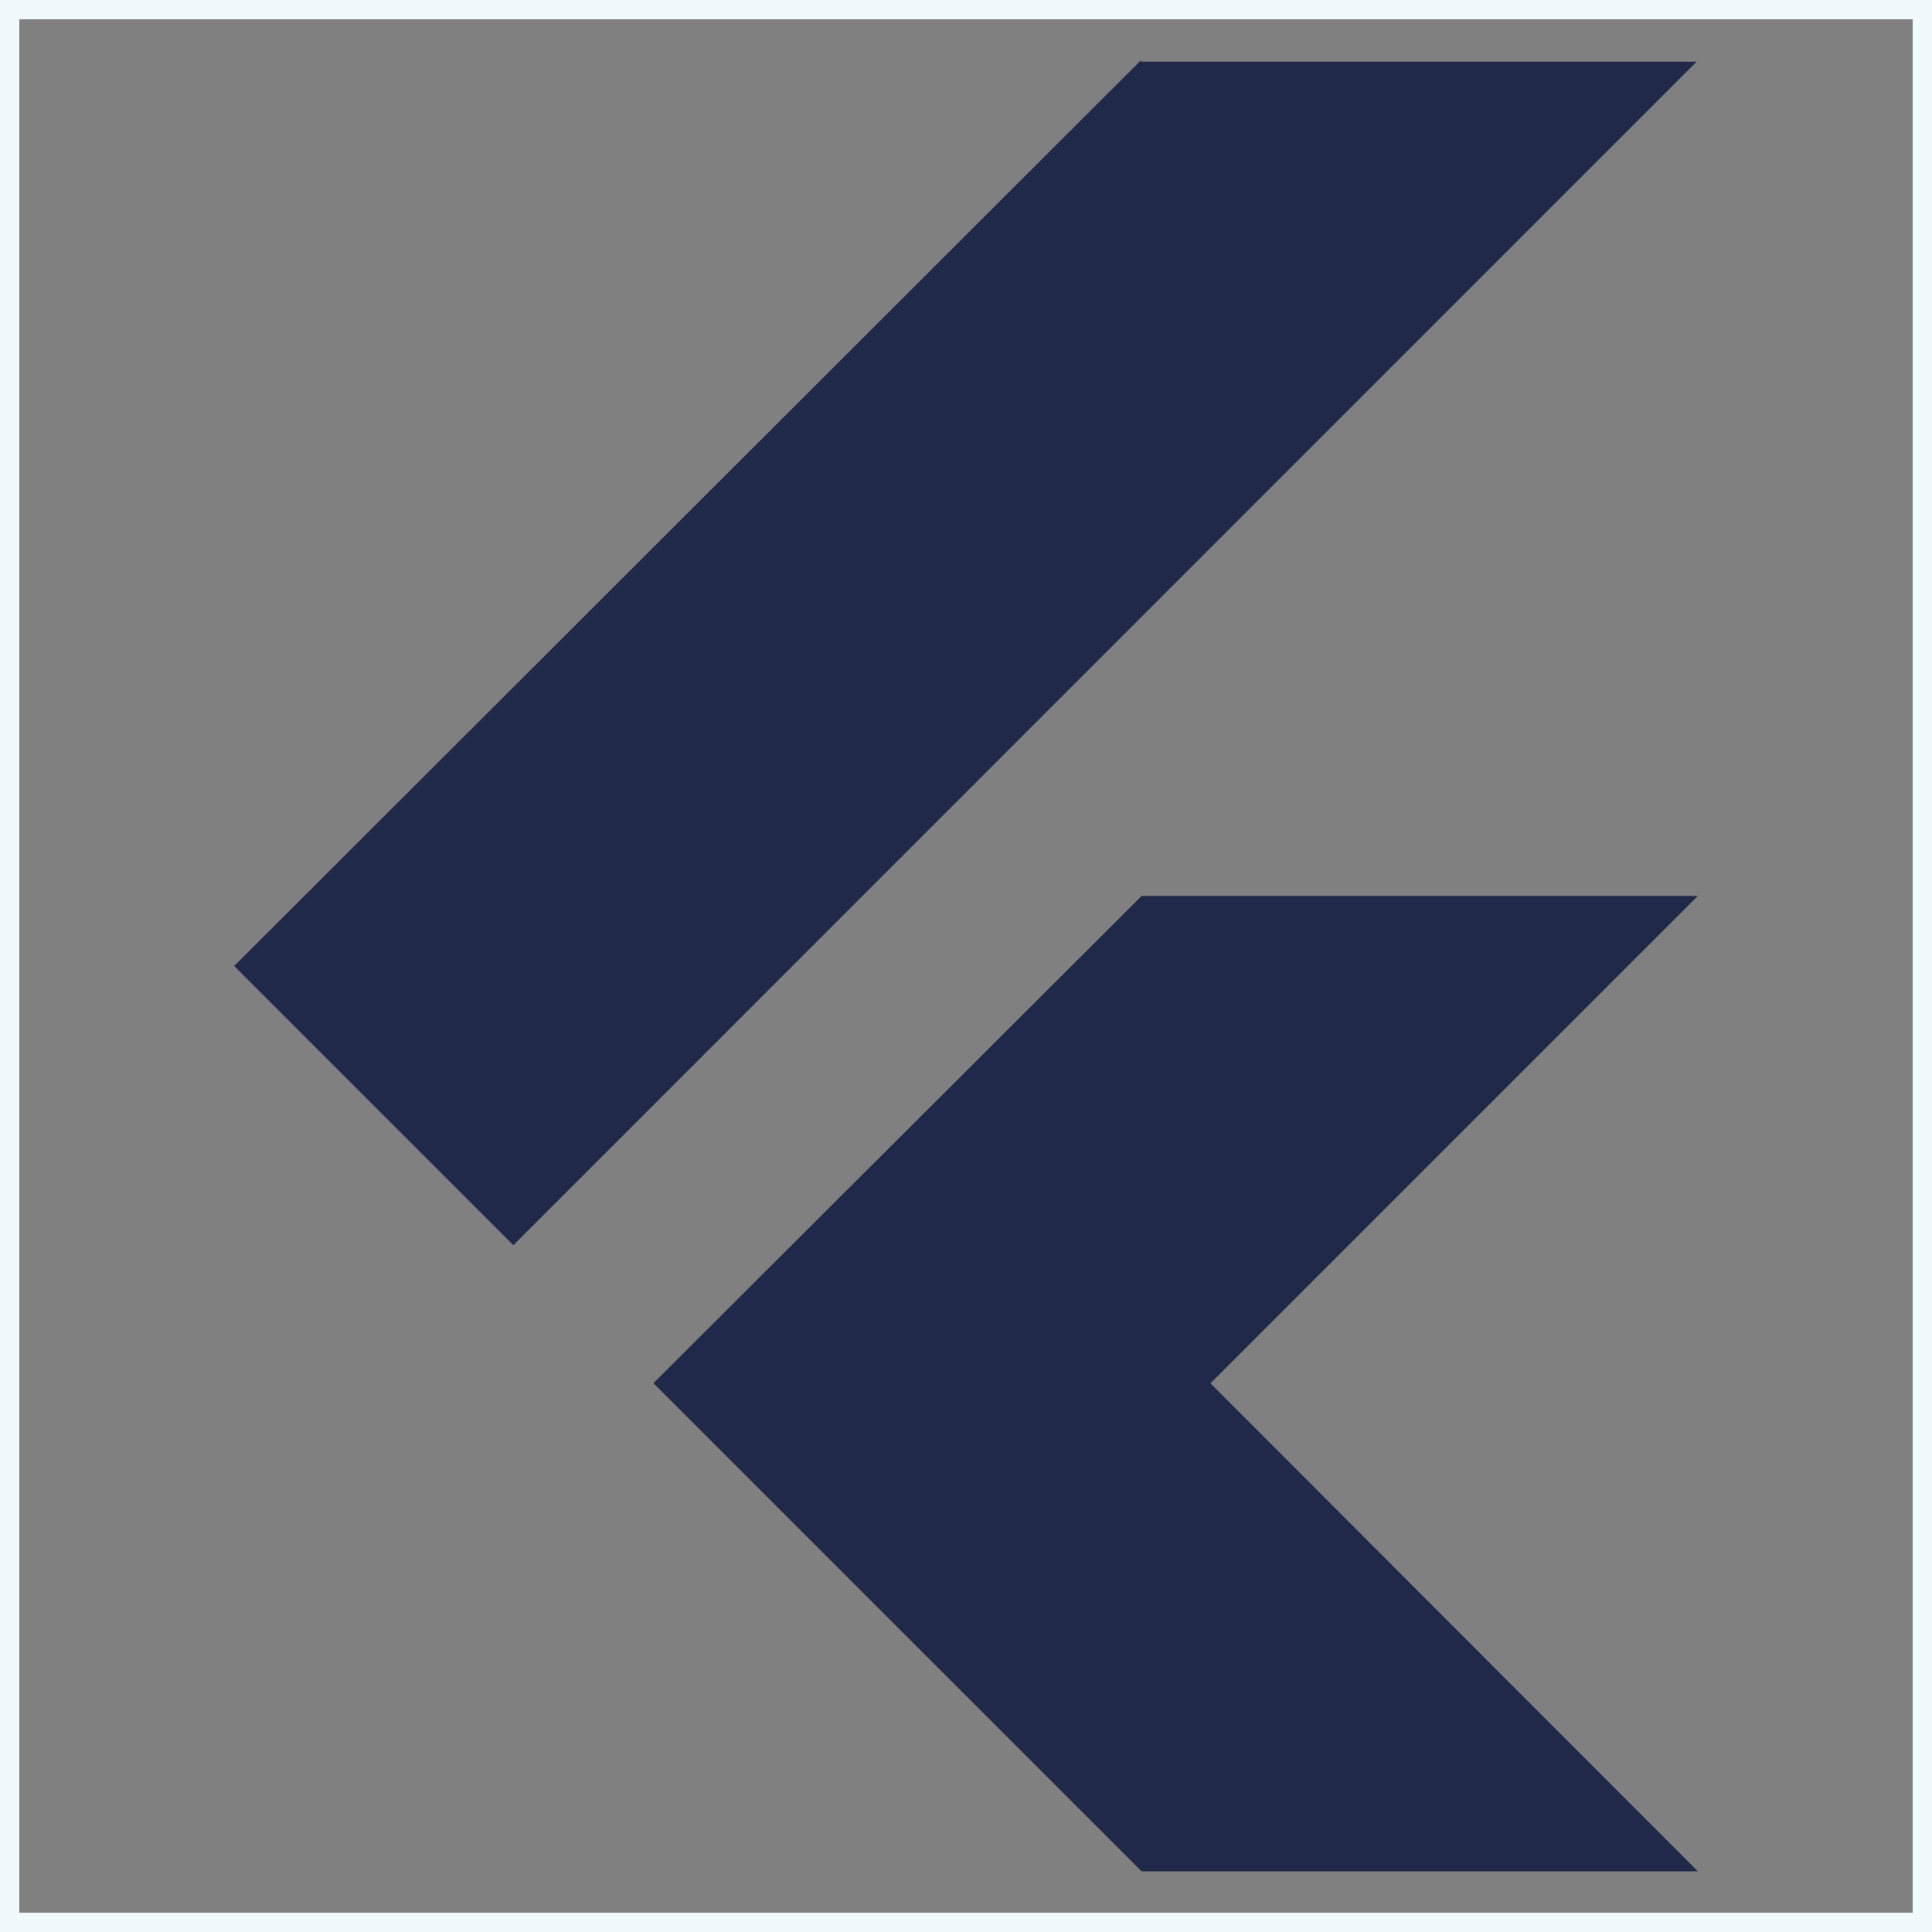
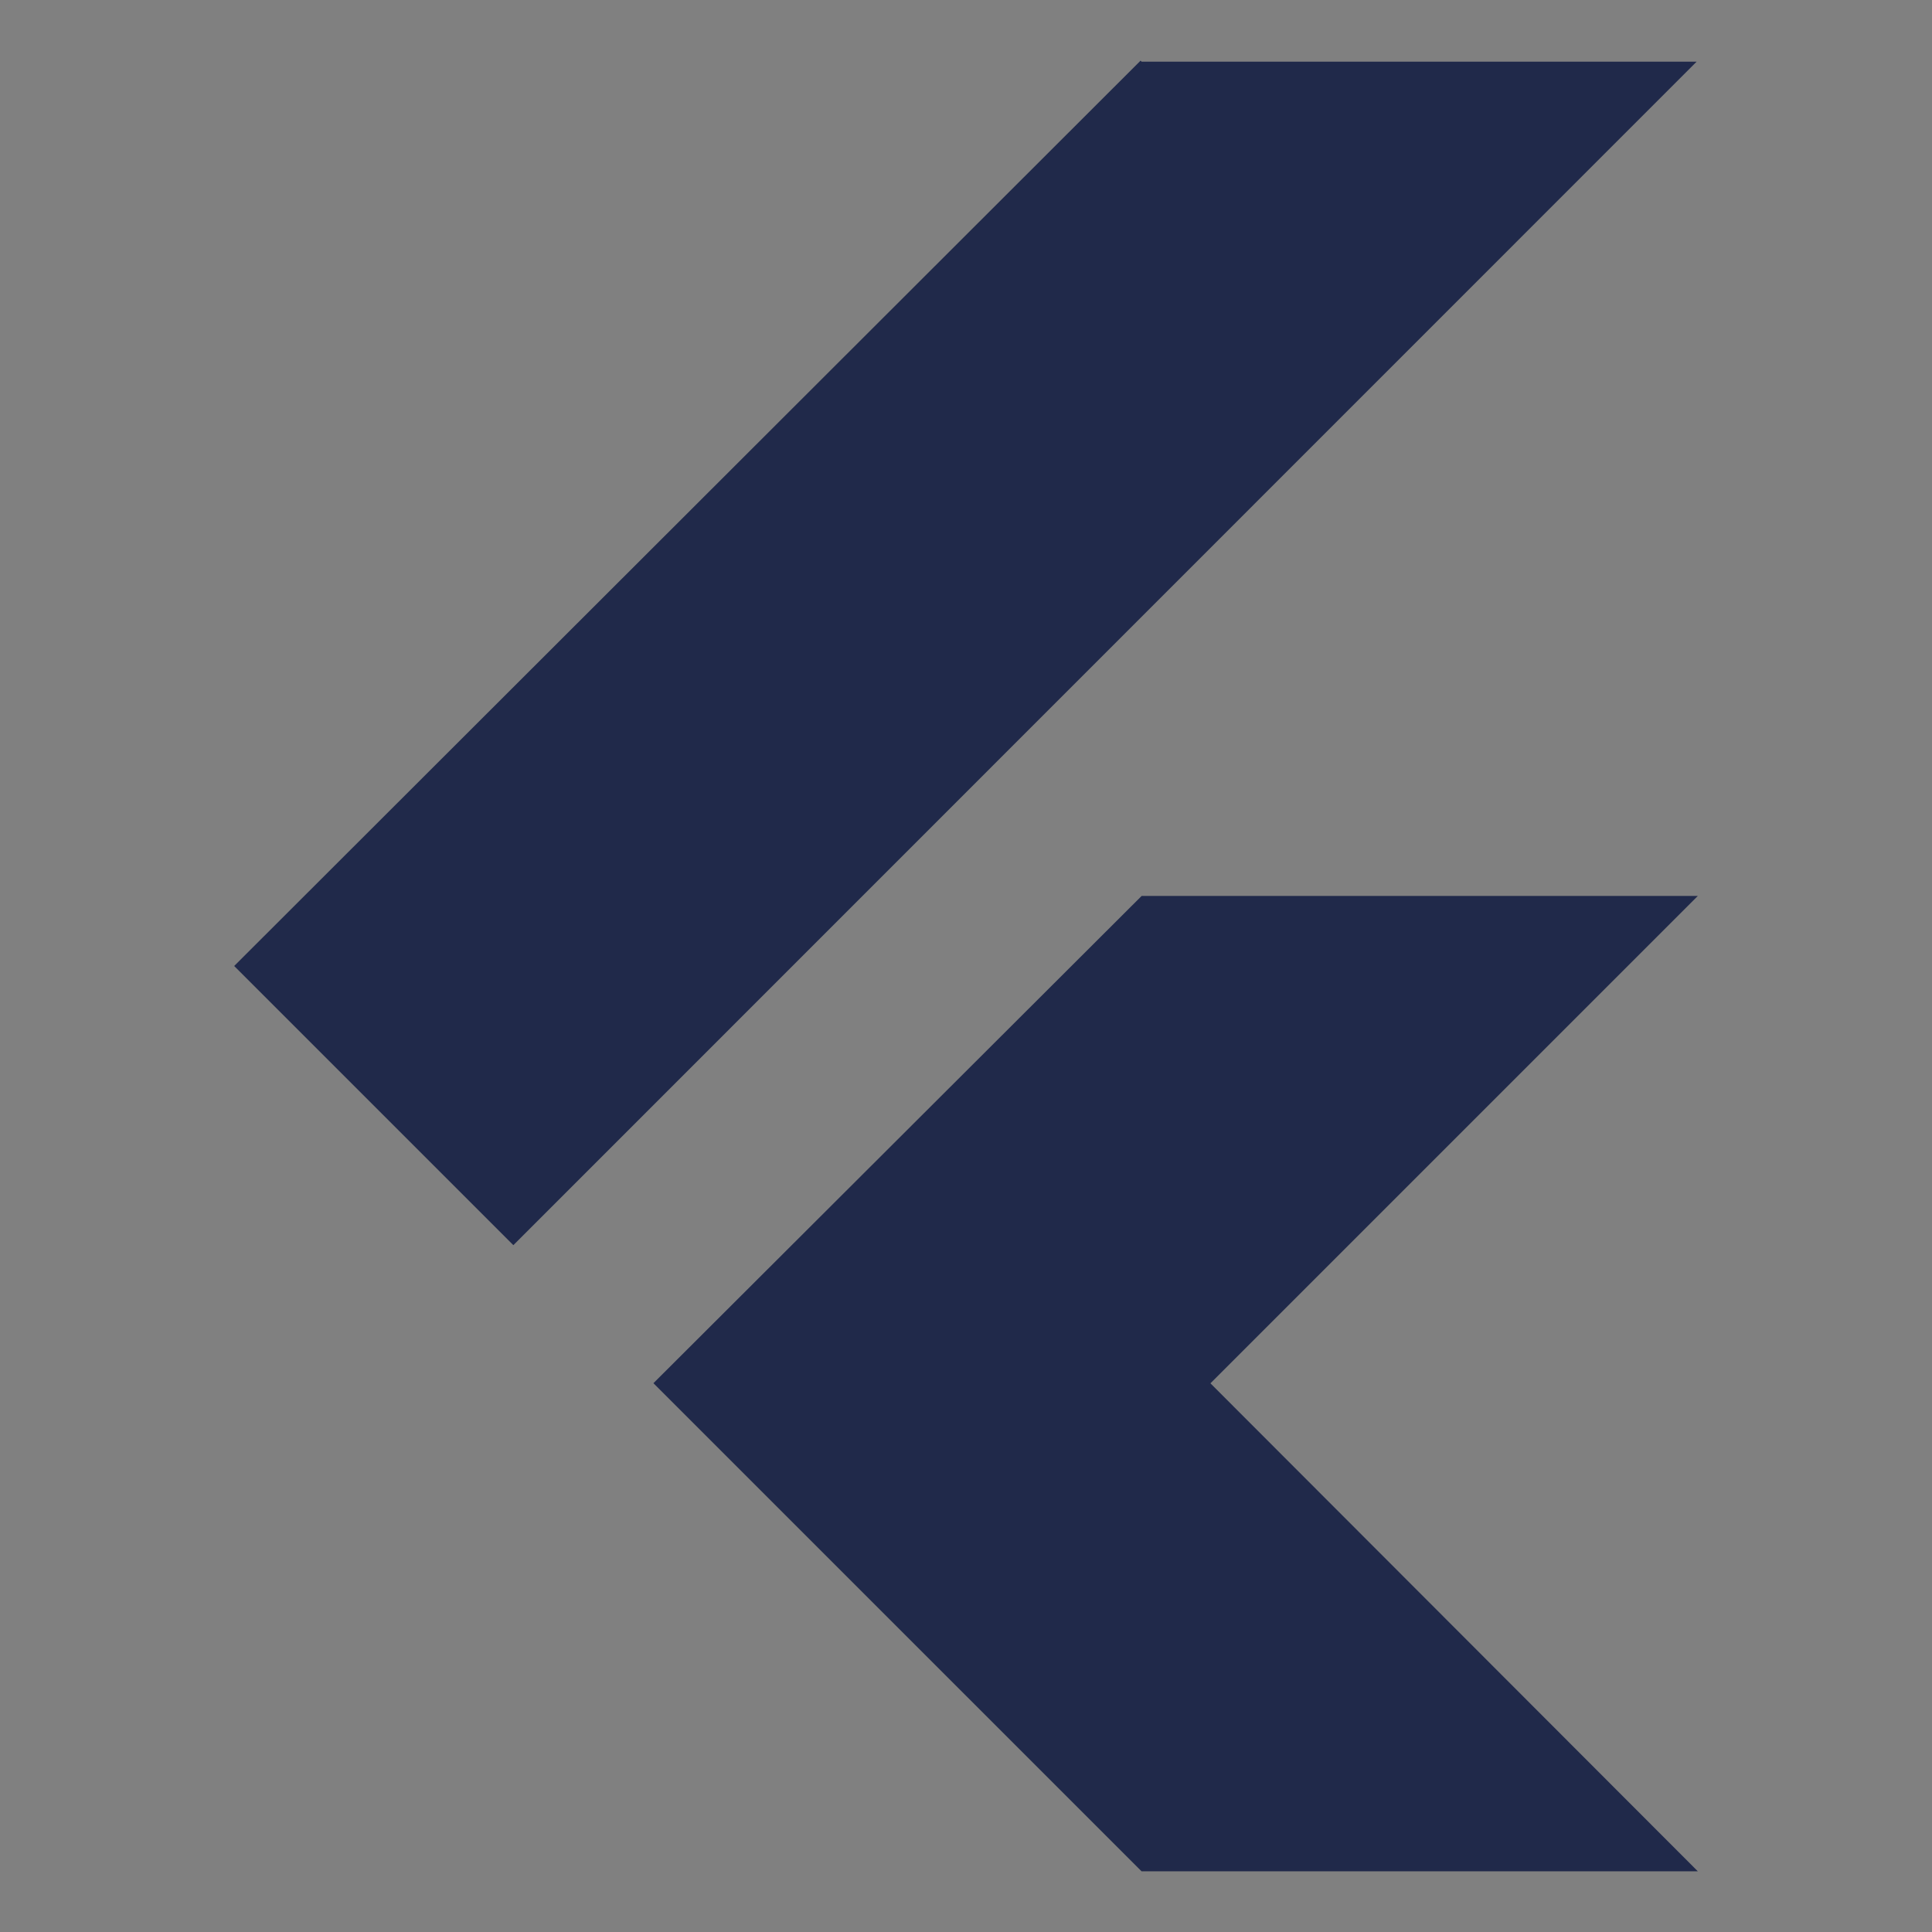
<svg xmlns="http://www.w3.org/2000/svg" width="100" height="100" viewBox="0 0 100 100" fill="none">
  <rect x="0" y="0" width="100" height="100" fill="#808080" stroke="none" />
-   <path d="M59.09 46.375L33.821 71.594L59.087 96.859H87.88L62.652 71.6L87.88 46.372H59.093L59.09 46.375ZM59.037 3.138L12.121 50L26.571 64.45L87.818 3.191H59.087L59.037 3.138Z" fill="#20294A" />
-   <rect x="0.5" y="0.5" width="99" height="99" stroke="#F0FAFC" />
+   <path d="M59.09 46.375L33.821 71.594L59.087 96.859H87.88L62.652 71.6L87.88 46.372H59.093L59.09 46.375ZM59.037 3.138L12.121 50L26.571 64.45L87.818 3.191H59.087L59.037 3.138" fill="#20294A" />
</svg>